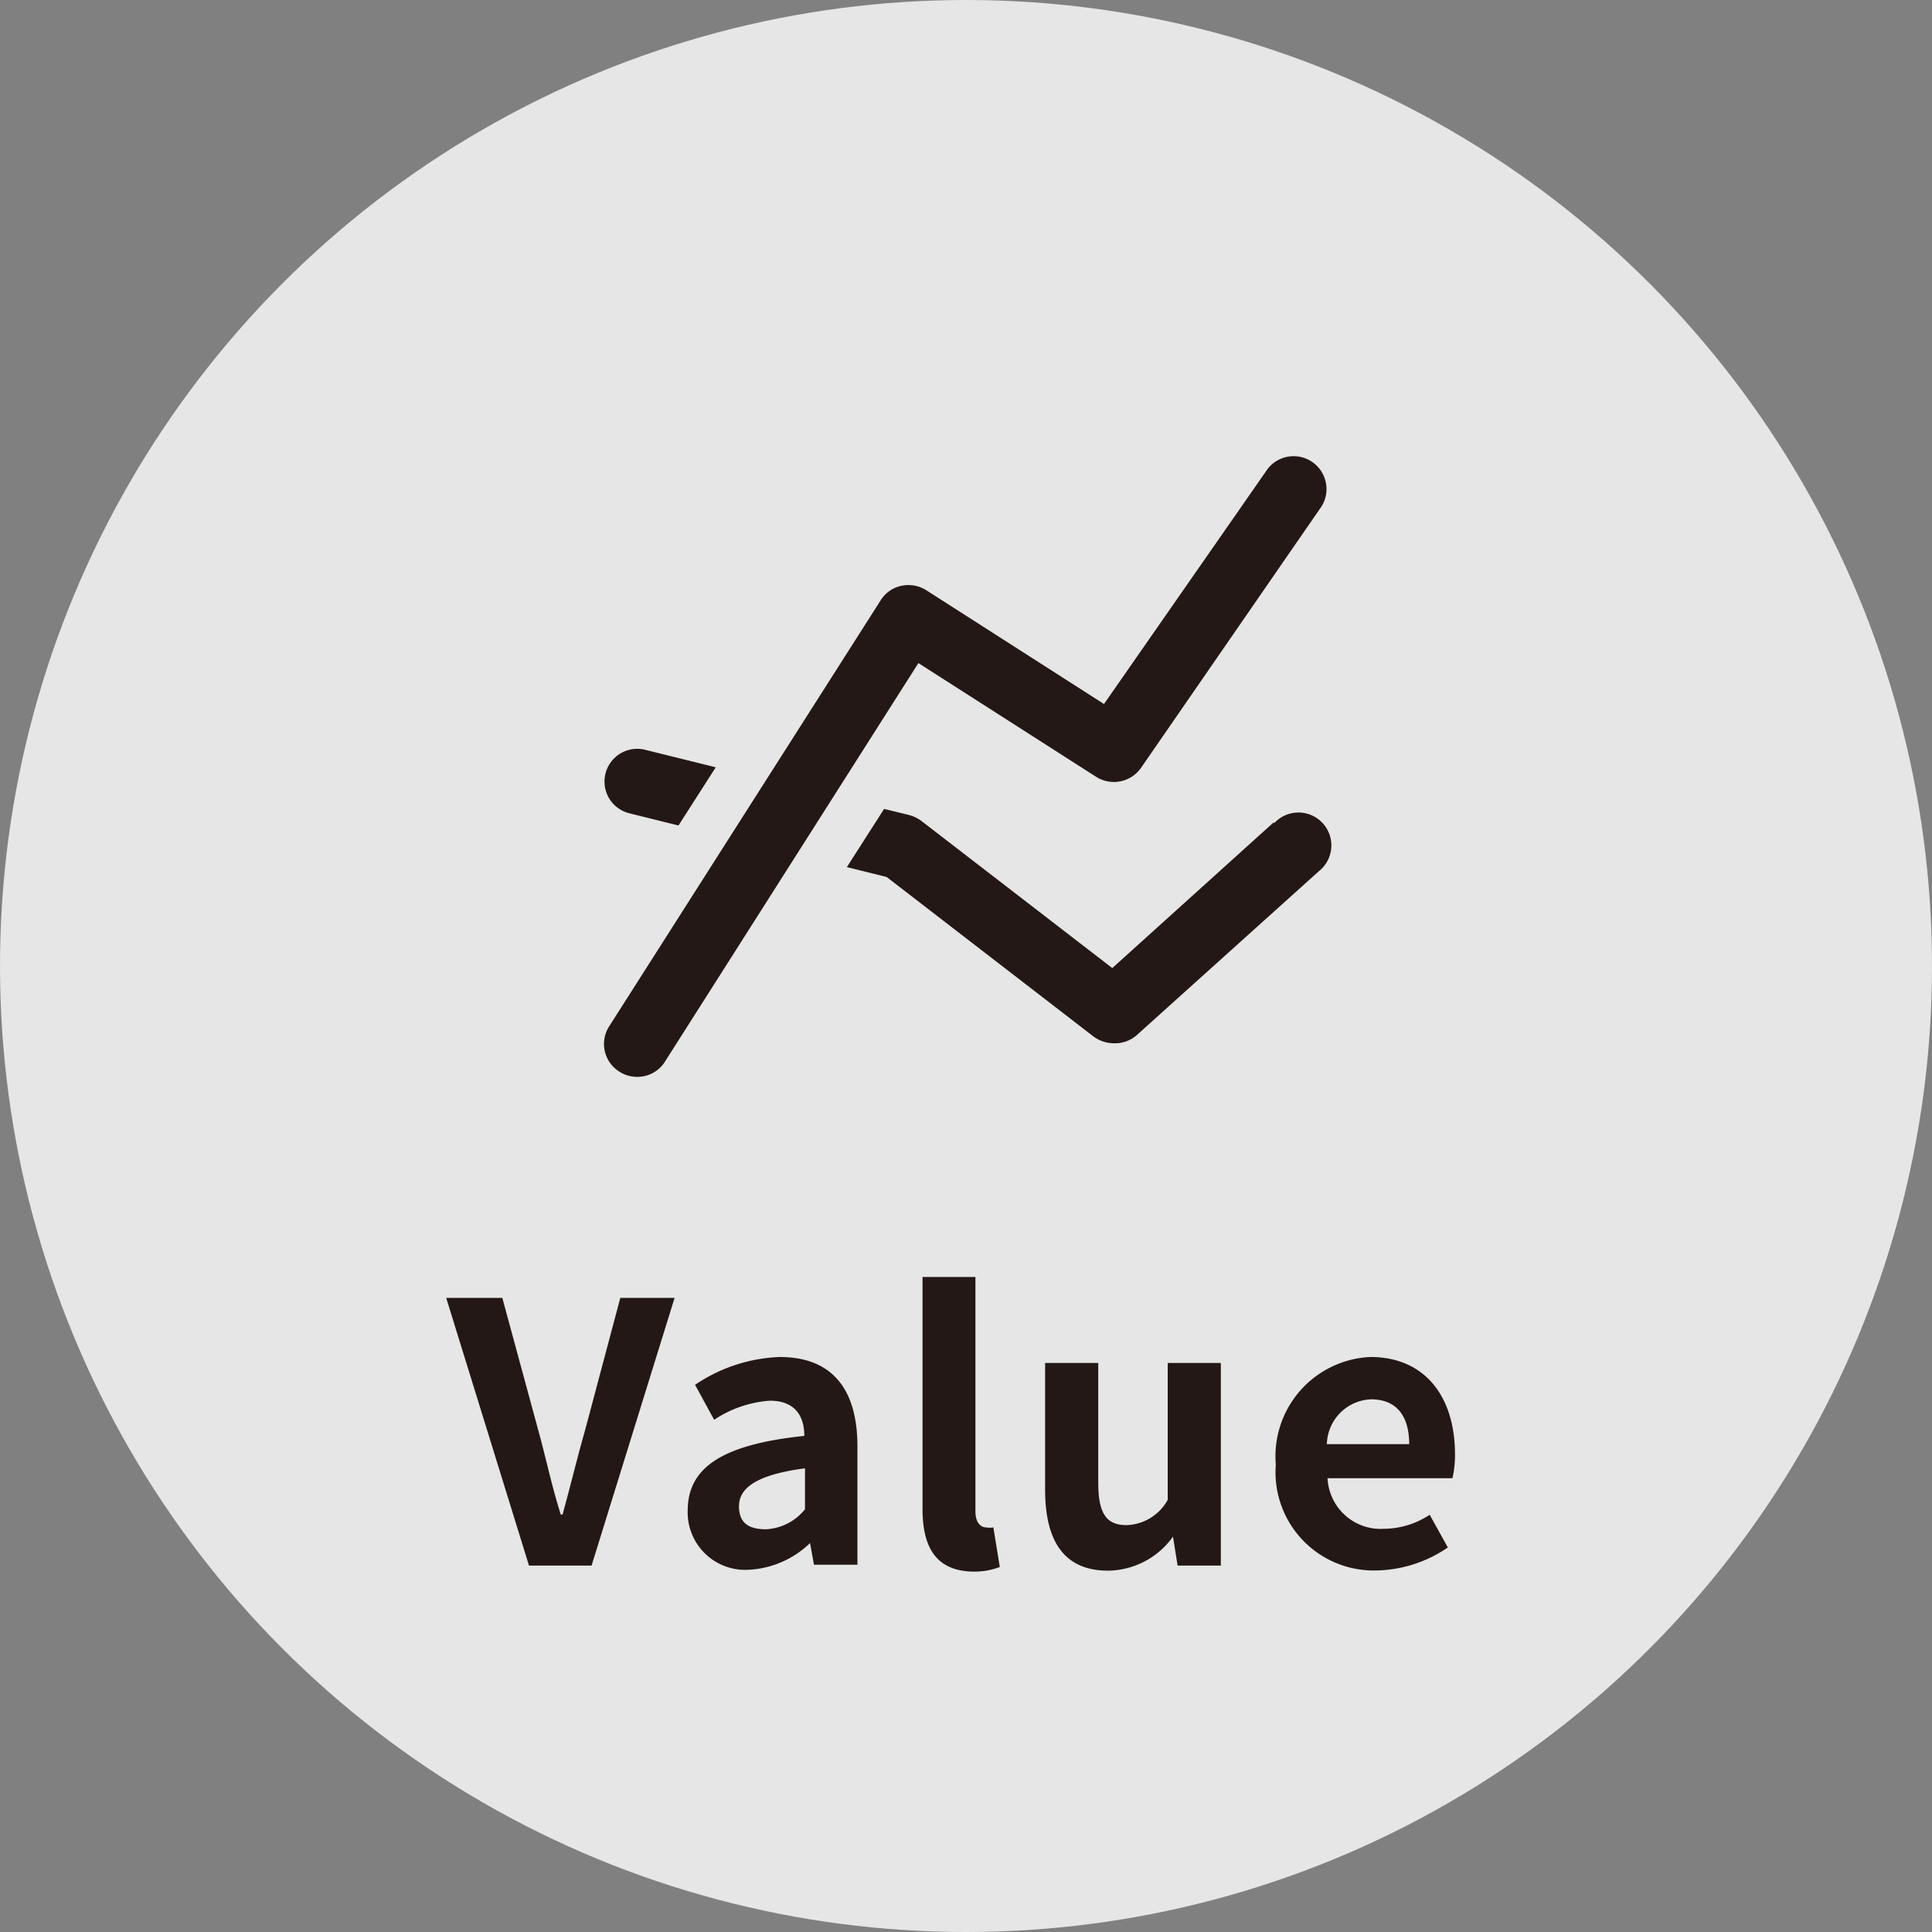
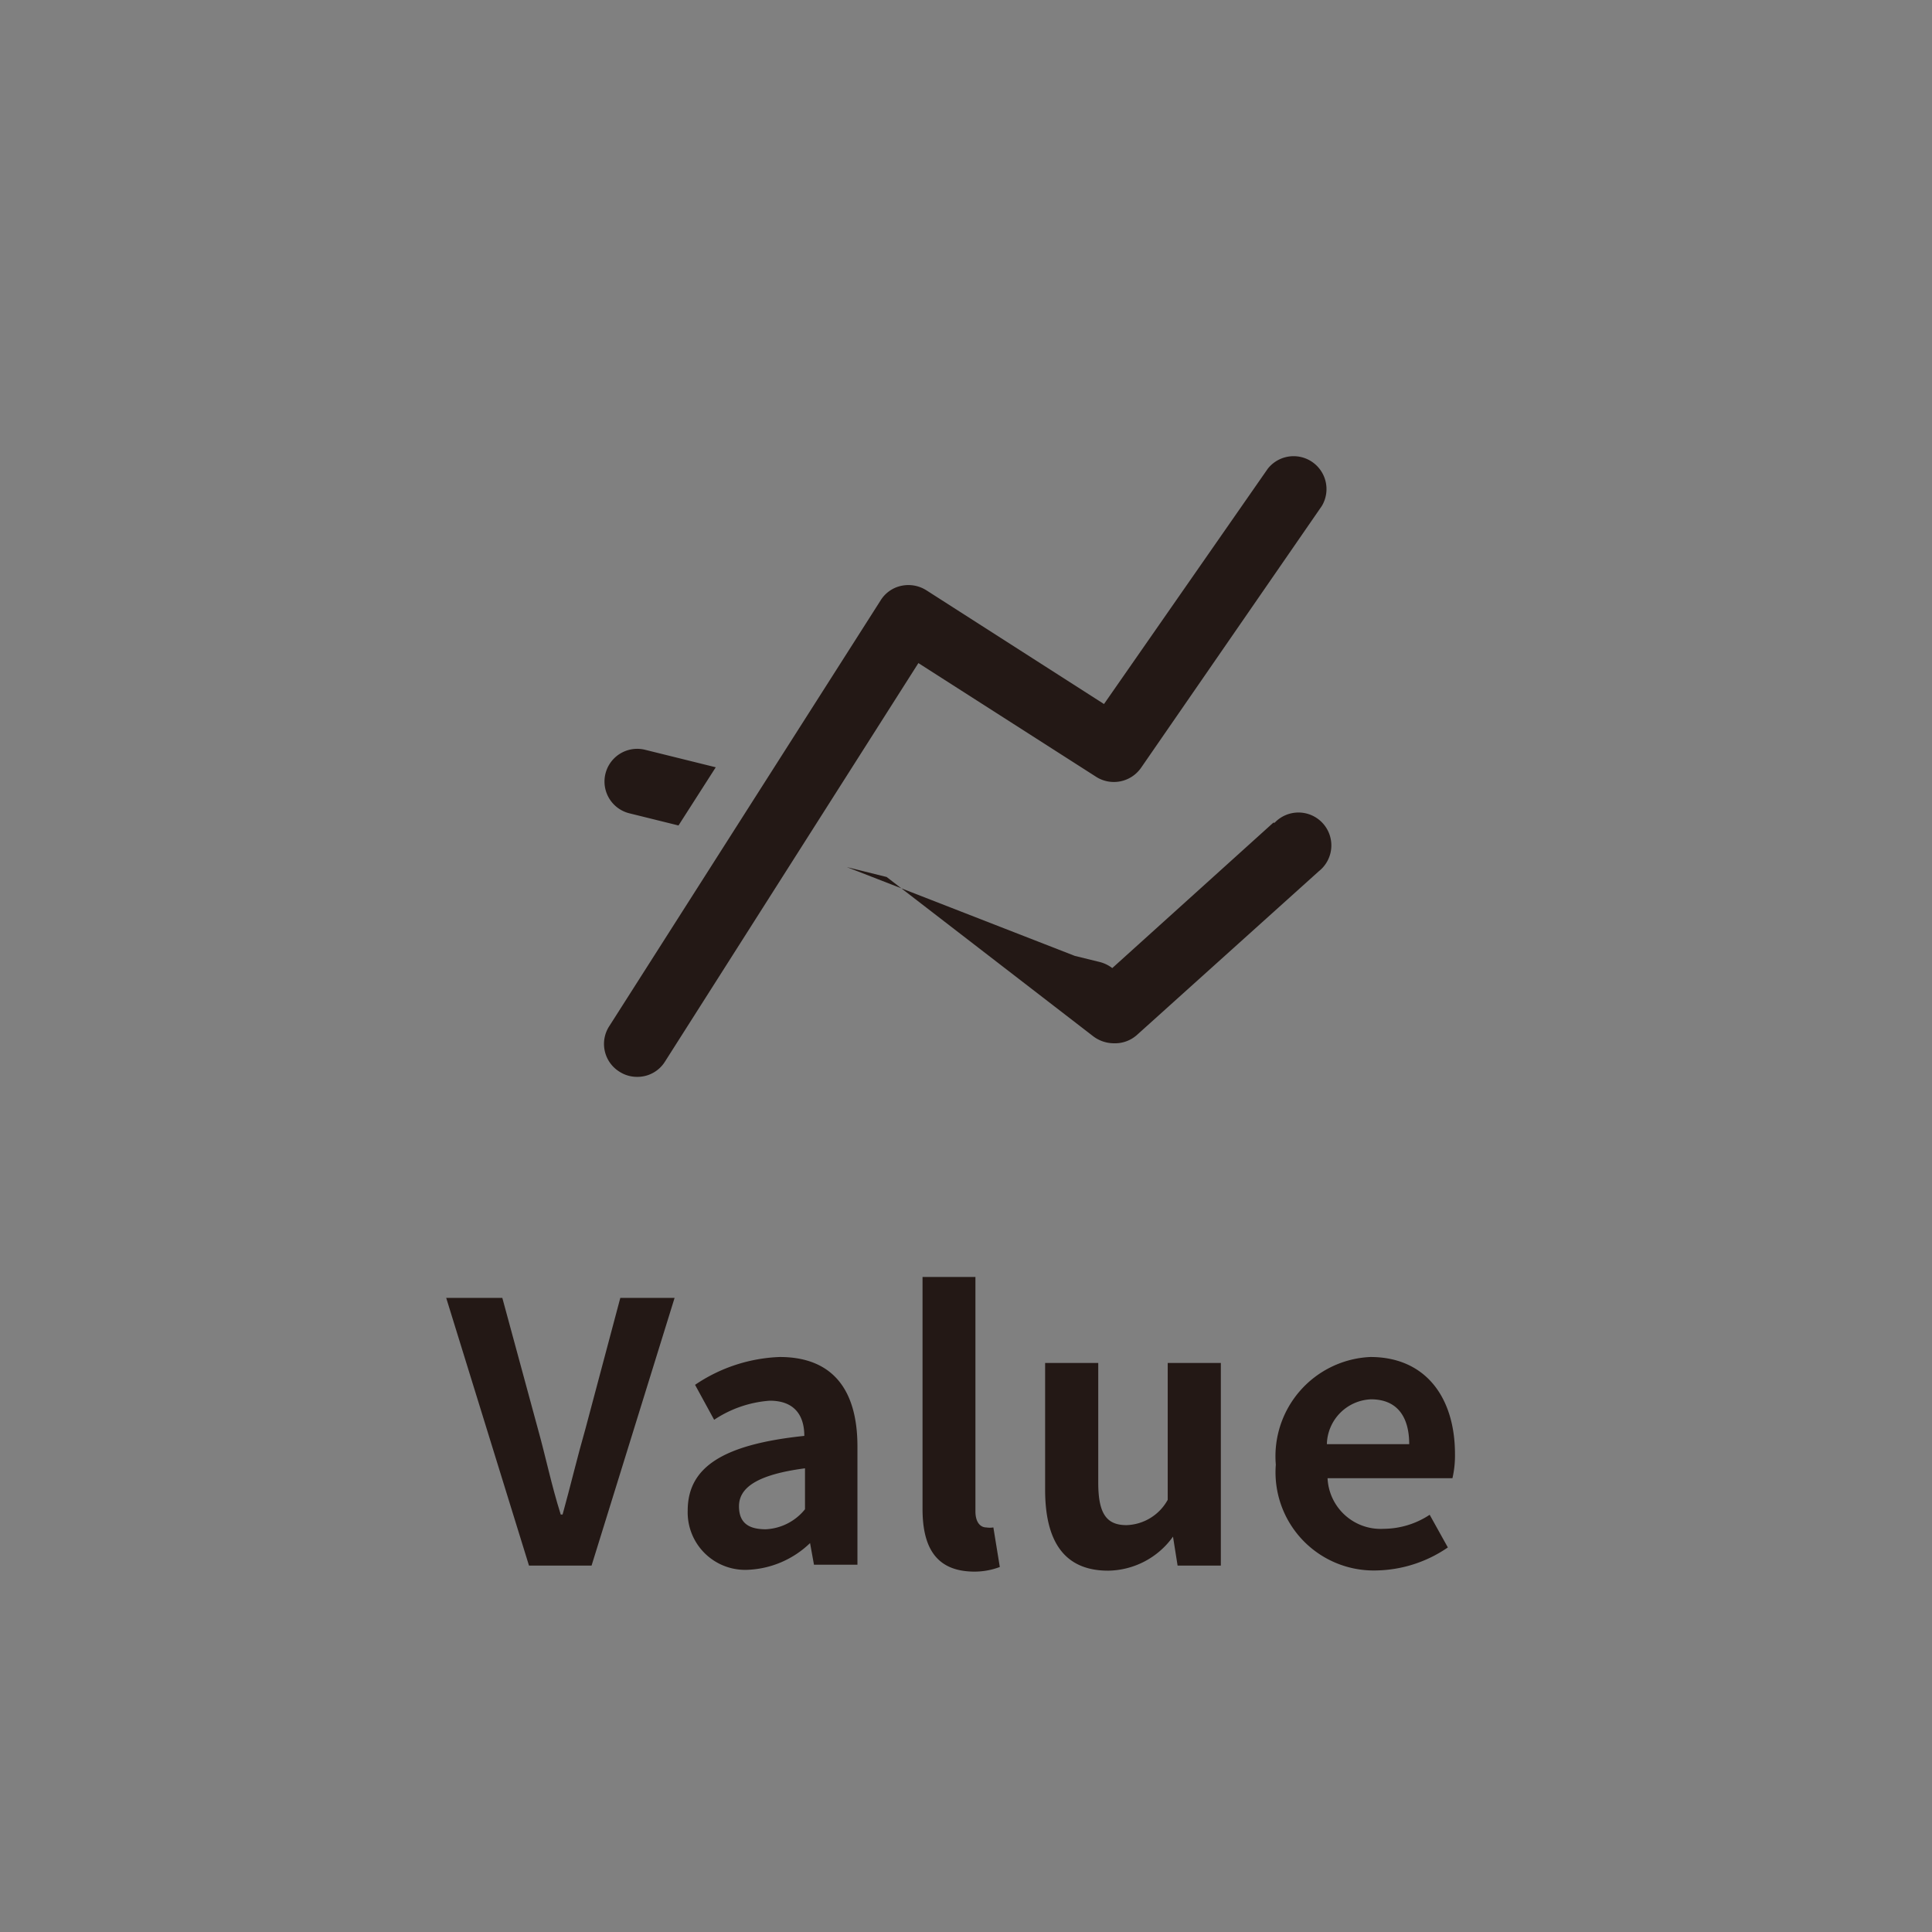
<svg xmlns="http://www.w3.org/2000/svg" width="29.63mm" height="29.63mm" viewBox="0 0 84 84">
  <rect x="0" y="0" width="84" height="84" fill="#808080" stroke="none" />
  <defs>
    <style>.a{fill:#fff;opacity:0.8;}.b{fill:#231815;}</style>
  </defs>
-   <circle class="a" cx="42" cy="42" r="42" />
  <path class="b" d="M19.4,56.43h2.44l1.54,5.67c.36,1.29.59,2.45,1,3.75h.08c.36-1.3.63-2.46,1-3.75l1.51-5.67h2.36L25.72,68.07H23Z" />
  <path class="b" d="M29.9,65.68c0-1.89,1.53-2.88,5.07-3.25,0-.87-.41-1.53-1.5-1.53a5,5,0,0,0-2.42.83l-.83-1.52A7,7,0,0,1,33.9,59c2.23,0,3.38,1.34,3.38,3.89v5.14H35.39l-.17-.94h0a4.14,4.14,0,0,1-2.66,1.16A2.5,2.5,0,0,1,29.9,65.68ZM35,65.62V63.84c-2.14.28-2.87.87-2.87,1.65s.49,1,1.17,1A2.33,2.33,0,0,0,35,65.62Z" />
  <path class="b" d="M40.11,65.6V55.52h2.3V65.71c0,.52.25.7.47.7a1,1,0,0,0,.31,0l.28,1.72a3.12,3.12,0,0,1-1.19.2C40.67,68.29,40.11,67.24,40.11,65.6Z" />
  <path class="b" d="M45.44,64.77V59.26h2.31v5.21c0,1.37.38,1.84,1.23,1.84a2.12,2.12,0,0,0,1.79-1.1V59.26h2.31v8.81H51.2L51,66.81H51a3.52,3.52,0,0,1-2.82,1.48C46.26,68.29,45.44,67,45.44,64.77Z" />
  <path class="b" d="M55.47,63.68A4.32,4.32,0,0,1,59.58,59c2.42,0,3.68,1.78,3.68,4.22a4.41,4.41,0,0,1-.11,1.05H57.72a2.31,2.31,0,0,0,2.44,2.2,3.66,3.66,0,0,0,2-.61l.79,1.42a5.65,5.65,0,0,1-3.09,1A4.27,4.27,0,0,1,55.47,63.68Zm5.8-.89c0-1.2-.53-1.95-1.66-1.95a2,2,0,0,0-1.92,1.95Z" />
-   <path class="b" d="M27.36,35.36l2.14.53,1.62-2.53-3.07-.76a1.42,1.42,0,1,0-.69,2.76Zm28,.41-7,6.32L40.07,35.7a1.54,1.54,0,0,0-.53-.26l-1.1-.27L36.82,37.7l1.73.43,9,6.94a1.5,1.5,0,0,0,.88.29,1.43,1.43,0,0,0,1-.36l7.91-7.12a1.43,1.43,0,1,0-1.92-2.11ZM39.93,28.83l7.69,4.92a1.44,1.44,0,0,0,2-.38L57.47,22a1.43,1.43,0,0,0-2.35-1.62L48,30.61l-7.73-4.95a1.46,1.46,0,0,0-1.08-.19,1.4,1.4,0,0,0-.9.63L26.5,44.6a1.42,1.42,0,0,0,.44,2,1.4,1.4,0,0,0,.76.22,1.41,1.41,0,0,0,1.21-.66Z" />
+   <path class="b" d="M27.36,35.36l2.14.53,1.62-2.53-3.07-.76a1.42,1.42,0,1,0-.69,2.76Zm28,.41-7,6.32a1.54,1.54,0,0,0-.53-.26l-1.1-.27L36.82,37.7l1.73.43,9,6.94a1.5,1.5,0,0,0,.88.29,1.43,1.43,0,0,0,1-.36l7.91-7.12a1.43,1.43,0,1,0-1.92-2.11ZM39.93,28.83l7.69,4.92a1.44,1.44,0,0,0,2-.38L57.47,22a1.43,1.43,0,0,0-2.35-1.62L48,30.61l-7.73-4.95a1.46,1.46,0,0,0-1.08-.19,1.4,1.4,0,0,0-.9.63L26.5,44.6a1.42,1.42,0,0,0,.44,2,1.4,1.4,0,0,0,.76.22,1.41,1.41,0,0,0,1.21-.66Z" />
</svg>